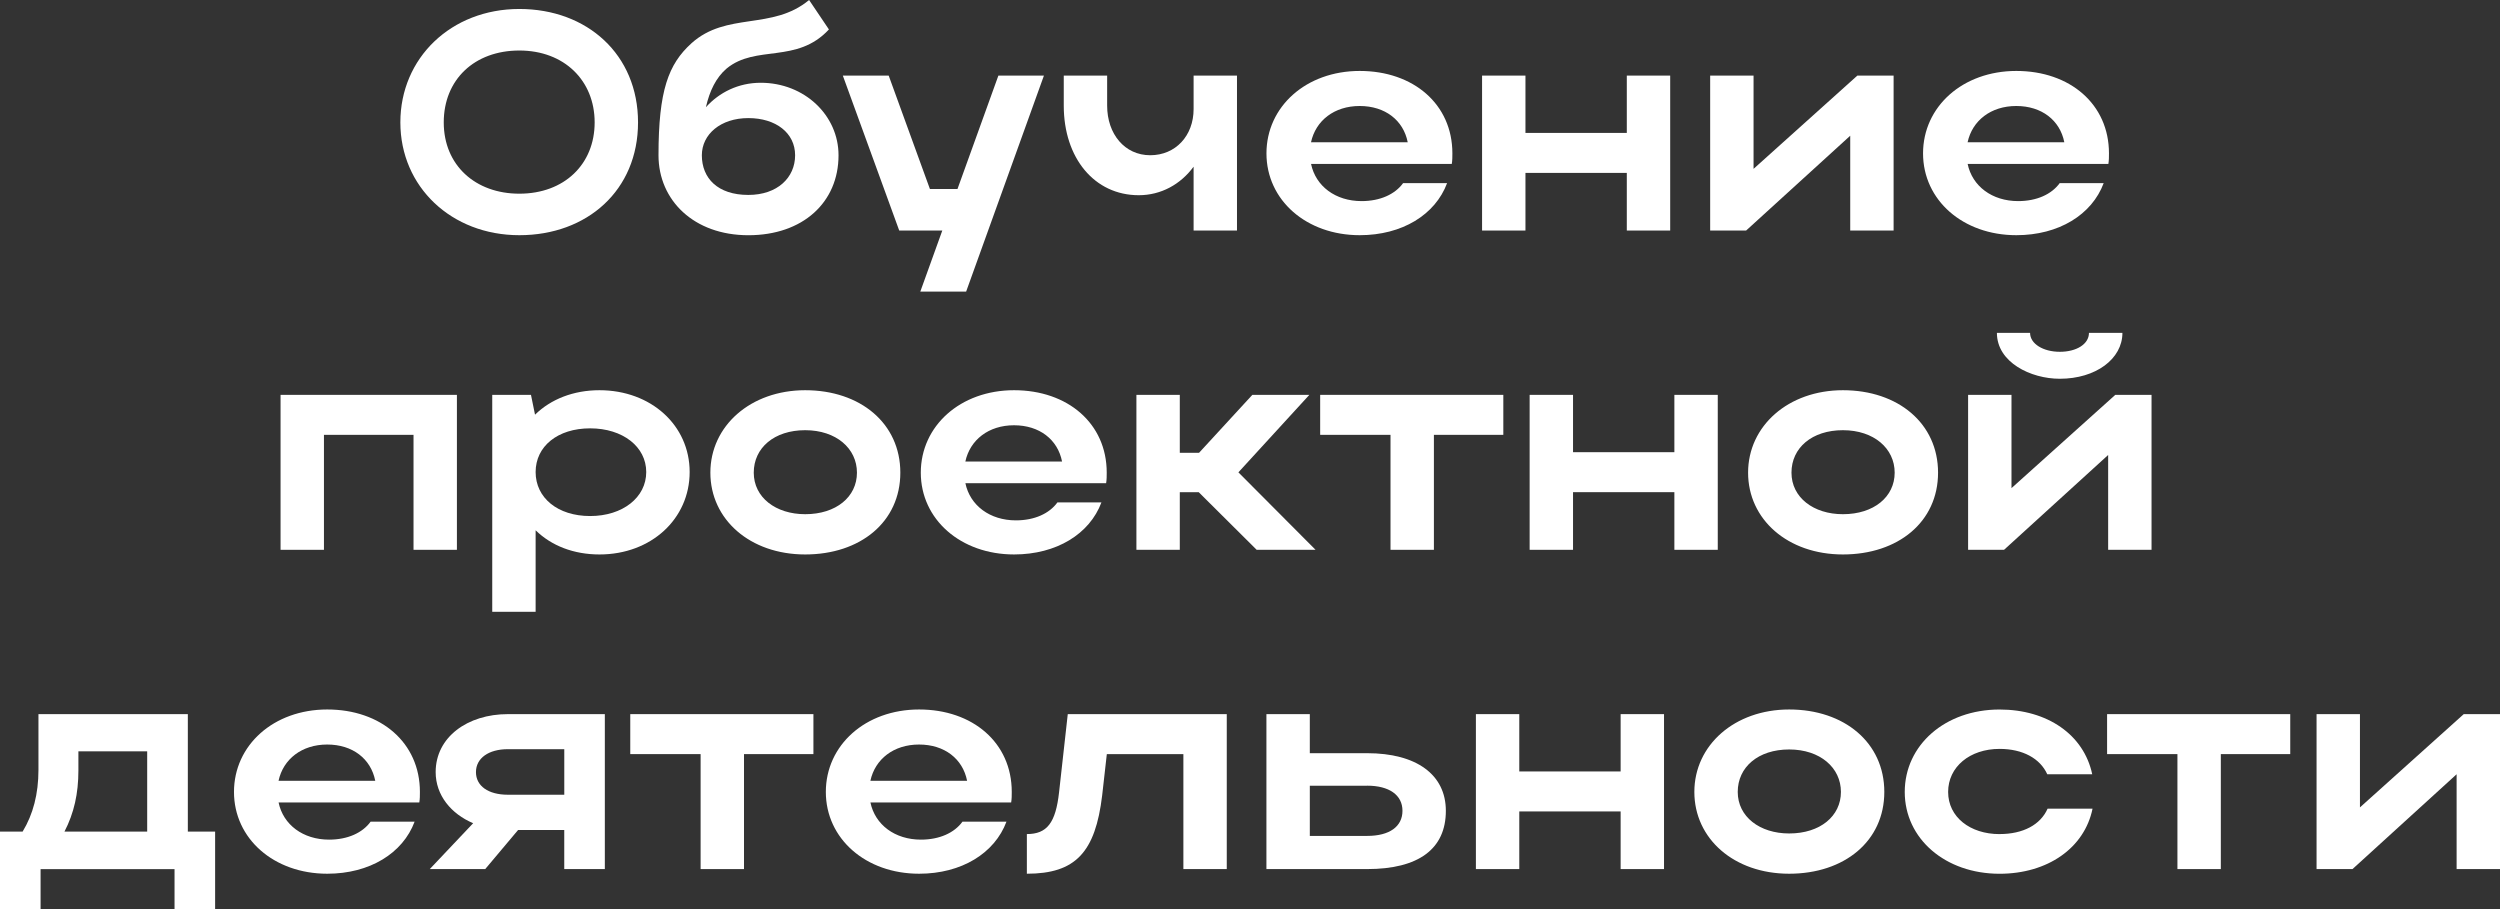
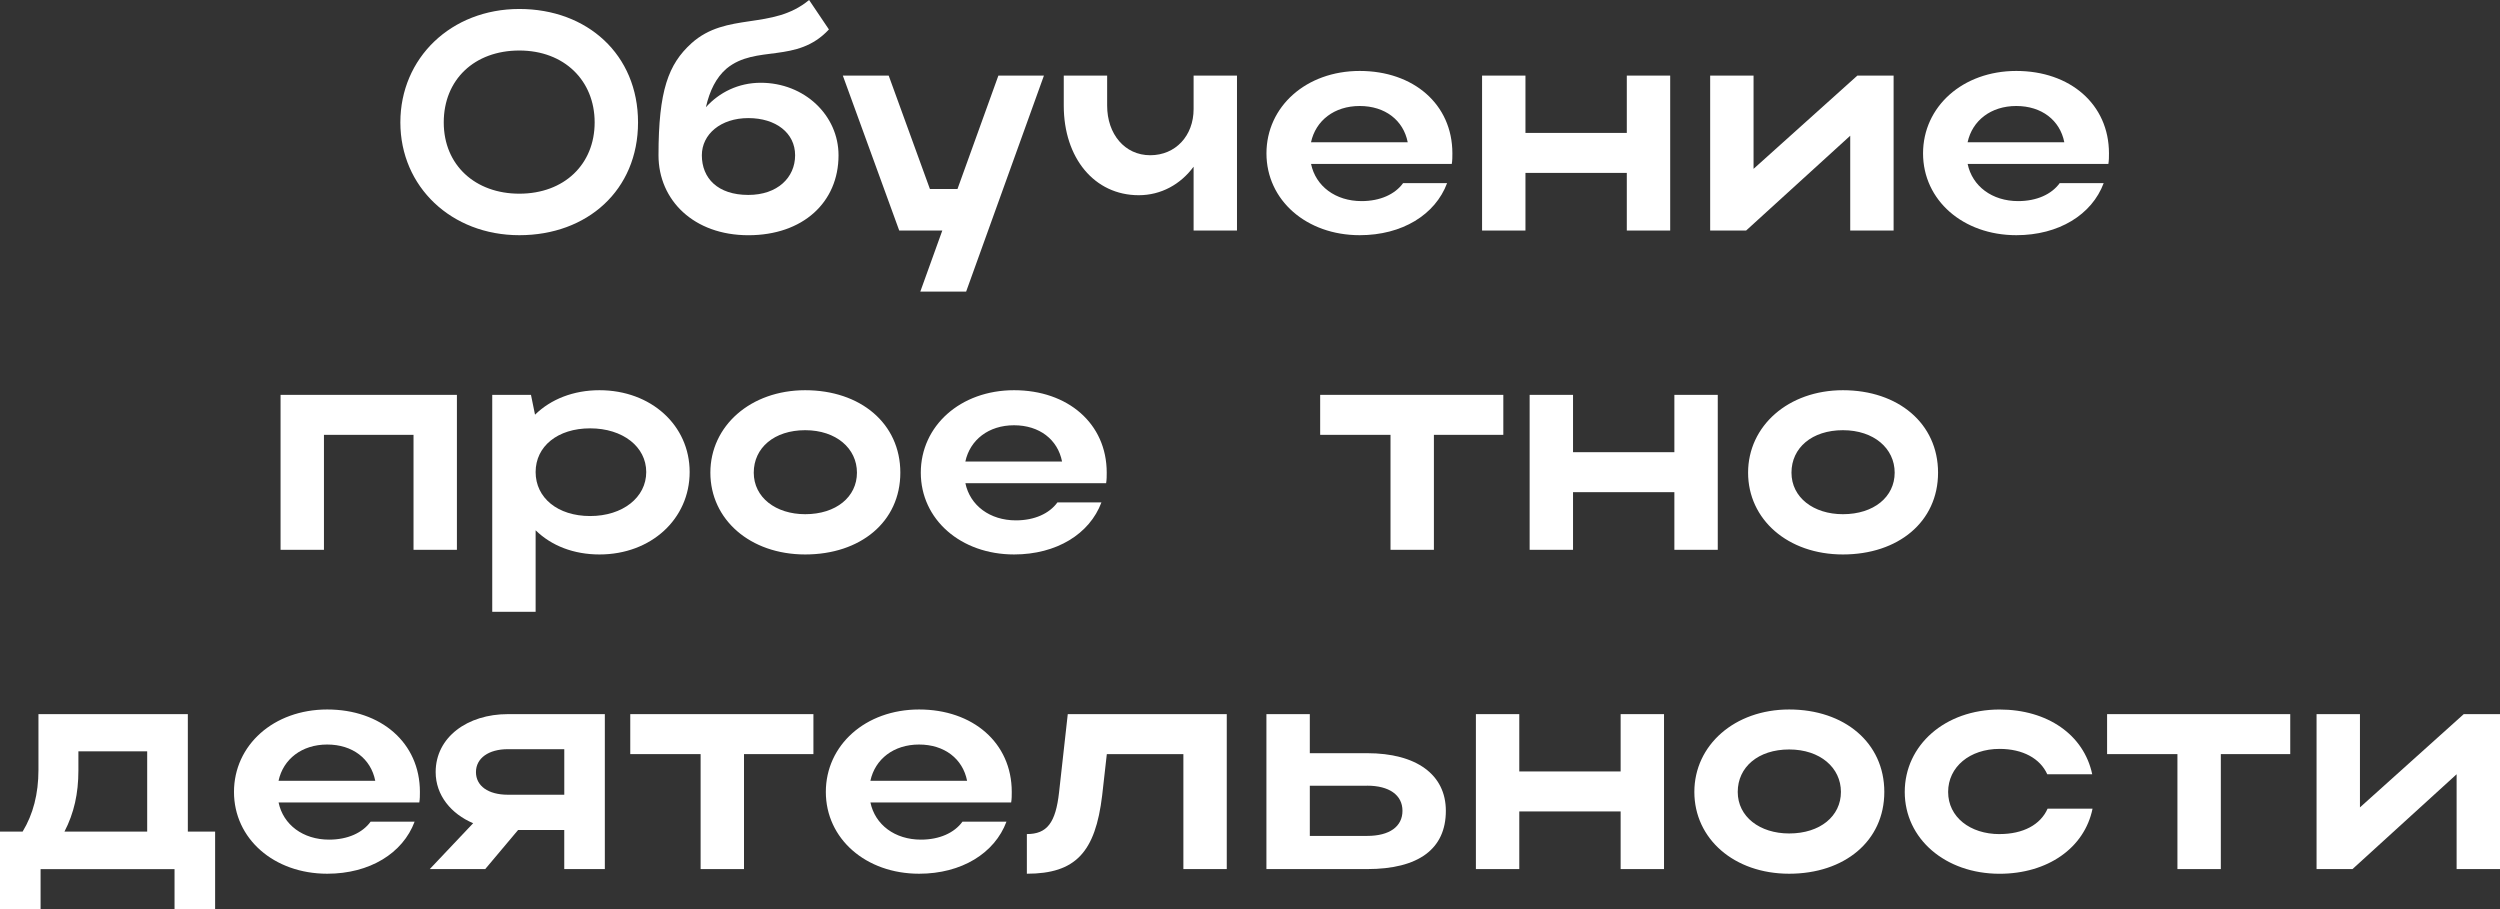
<svg xmlns="http://www.w3.org/2000/svg" id="Layer_1" data-name="Layer 1" viewBox="0 0 704.74 256.35">
  <rect x="0" y="0" width="704.74" height="256.35" fill="#333333" stroke="none" />
  <defs>
    <style> .cls-1 { fill: #fff; } </style>
  </defs>
  <path class="cls-1" d="M146.4,2.53c19.13,0,33.46,12.84,33.46,31.97s-14.33,31.8-33.46,31.8-33.54-13.63-33.54-31.8S127.18,2.53,146.4,2.53ZM146.4,54.6c12.67,0,21.23-8.3,21.23-20.09s-8.56-20.27-21.23-20.27-21.31,8.21-21.31,20.27,8.91,20.09,21.31,20.09Z" />
  <path class="cls-1" d="M194.88,12.23c9.96-9,22.8-3.58,33.2-12.23l5.59,8.3c-9.08,9.78-20.53,4.19-28.83,11.01-2.97,2.53-4.8,6.29-5.85,10.92,3.76-4.19,9.17-6.9,15.46-6.9,12.32,0,21.93,9.17,21.93,20.44,0,13.28-10.05,22.54-25.42,22.54s-25.33-9.87-25.33-22.54c0-18.26,2.8-25.68,9.26-31.54ZM210.95,54.95c8.21,0,13.19-4.89,13.19-11.18s-5.42-10.48-13.19-10.48-13.1,4.54-13.1,10.48c0,6.46,4.46,11.18,13.1,11.18Z" />
  <path class="cls-1" d="M259.43,82.2l6.2-17.21h-12.14l-15.9-43.68h12.93l11.62,31.97h7.77l11.53-31.97h12.84l-21.93,60.89h-12.93Z" />
  <path class="cls-1" d="M336.47,21.31h12.23v43.68h-12.23v-18c-3.67,4.98-9.17,8.04-15.46,8.04-12.49,0-21.14-10.48-21.14-25.25v-8.47h12.23v8.47c0,8.04,4.98,13.98,12.14,13.98s12.23-5.5,12.23-13.02v-9.43Z" />
  <path class="cls-1" d="M369.58,46.21c1.31,6.29,6.9,10.48,14.24,10.48,5.24,0,9.43-1.92,11.71-5.07h12.4c-3.32,8.91-12.67,14.68-24.63,14.68-15.03,0-26.29-9.87-26.29-23.06s11.18-23.24,26.29-23.24,26.12,9.35,26.12,23.24c0,.96,0,2.01-.17,2.97h-39.66ZM396.83,40.1c-1.22-6.2-6.38-10.22-13.54-10.22s-12.4,4.11-13.72,10.22h27.26Z" />
  <path class="cls-1" d="M417.79,21.31h12.23v16.16h28.57v-16.16h12.23v43.68h-12.23v-16.25h-28.57v16.25h-12.23V21.31Z" />
  <path class="cls-1" d="M521.57,64.99v-26.73l-29.35,26.73h-10.13V21.31h12.23v26.29l29.26-26.29h10.22v43.68h-12.23Z" />
  <path class="cls-1" d="M554.67,46.21c1.31,6.29,6.9,10.48,14.24,10.48,5.24,0,9.43-1.92,11.71-5.07h12.4c-3.32,8.91-12.67,14.68-24.63,14.68-15.03,0-26.29-9.87-26.29-23.06s11.18-23.24,26.29-23.24,26.12,9.35,26.12,23.24c0,.96,0,2.01-.17,2.97h-39.66ZM581.92,40.1c-1.22-6.2-6.38-10.22-13.54-10.22s-12.4,4.11-13.72,10.22h27.26Z" />
  <path class="cls-1" d="M128.8,111.31v43.68h-12.23v-32.41h-25.25v32.41h-12.23v-43.68h49.71Z" />
  <path class="cls-1" d="M149.68,111.31l1.14,5.59c4.46-4.37,10.83-6.9,18.17-6.9,14.5,0,25.42,9.87,25.42,23.06s-10.83,23.24-25.42,23.24c-7.25,0-13.54-2.45-18-6.81v22.97h-12.23v-61.15h10.92ZM166.36,120.75c-9.17,0-15.37,5.07-15.37,12.32s6.2,12.4,15.37,12.4,15.81-5.24,15.81-12.4-6.64-12.32-15.81-12.32Z" />
  <path class="cls-1" d="M226.98,110c15.55,0,26.82,9.35,26.82,23.24s-11.27,23.06-26.82,23.06-26.73-9.87-26.73-23.06,11.36-23.24,26.73-23.24ZM226.98,144.95c8.74,0,14.59-4.89,14.59-11.71s-5.85-11.97-14.59-11.97-14.5,4.98-14.5,11.97,6.2,11.71,14.5,11.71Z" />
  <path class="cls-1" d="M272.14,136.21c1.31,6.29,6.9,10.48,14.24,10.48,5.24,0,9.43-1.92,11.71-5.07h12.4c-3.32,8.91-12.67,14.68-24.63,14.68-15.03,0-26.29-9.87-26.29-23.06s11.18-23.24,26.29-23.24,26.12,9.35,26.12,23.24c0,.96,0,2.01-.17,2.97h-39.66ZM299.39,130.1c-1.22-6.2-6.38-10.22-13.54-10.22s-12.4,4.11-13.72,10.22h27.26Z" />
-   <path class="cls-1" d="M332.58,154.99h-12.23v-43.68h12.23v16.34h5.42l15.03-16.34h16.07l-20,21.84,21.75,21.84h-16.6l-16.34-16.25h-5.33v16.25Z" />
  <path class="cls-1" d="M391.98,122.58h-19.83v-11.27h51.63v11.27h-19.57v32.41h-12.23v-32.41Z" />
  <path class="cls-1" d="M431.2,111.31h12.23v16.16h28.57v-16.16h12.23v43.68h-12.23v-16.25h-28.57v16.25h-12.23v-43.68Z" />
  <path class="cls-1" d="M519.51,110c15.55,0,26.82,9.35,26.82,23.24s-11.27,23.06-26.82,23.06-26.73-9.87-26.73-23.06,11.36-23.24,26.73-23.24ZM519.51,144.95c8.74,0,14.59-4.89,14.59-11.71s-5.85-11.97-14.59-11.97-14.5,4.98-14.5,11.97,6.2,11.71,14.5,11.71Z" />
-   <path class="cls-1" d="M594.28,154.99v-26.73l-29.35,26.73h-10.13v-43.68h12.23v26.29l29.26-26.29h10.22v43.68h-12.23ZM562.92,93.84h9.35c0,3.06,3.67,5.33,8.39,5.33s8.21-2.18,8.21-5.33h9.43c0,7.34-7.51,12.93-17.65,12.93-8.21,0-17.73-4.63-17.73-12.93Z" />
  <path class="cls-1" d="M6.38,234.42c2.97-4.89,4.46-10.66,4.46-17.38v-15.72h42.11v33.11h7.69v21.93h-11.44v-11.36H11.44v11.36H0v-21.93h6.38ZM41.49,234.42v-22.62h-19.39v5.42c0,6.46-1.22,11.97-3.93,17.21h23.32Z" />
  <path class="cls-1" d="M78.53,226.21c1.31,6.29,6.9,10.48,14.24,10.48,5.24,0,9.43-1.92,11.71-5.07h12.4c-3.32,8.91-12.67,14.68-24.63,14.68-15.03,0-26.29-9.87-26.29-23.06s11.18-23.24,26.29-23.24,26.12,9.35,26.12,23.24c0,.96,0,2.01-.17,2.97h-39.66ZM105.78,220.1c-1.22-6.2-6.38-10.22-13.54-10.22s-12.4,4.11-13.72,10.22h27.26Z" />
  <path class="cls-1" d="M121.15,244.99l12.23-12.93c-6.2-2.62-10.57-7.86-10.57-14.41,0-9.87,9-16.34,20.35-16.34h27.34v43.68h-11.44v-11.01h-13.02l-9.26,11.01h-15.64ZM143.17,224.03h15.9v-12.84h-15.9c-5.42,0-9,2.53-9,6.46s3.49,6.38,9,6.38Z" />
  <path class="cls-1" d="M197.5,212.58h-19.83v-11.27h51.63v11.27h-19.57v32.41h-12.23v-32.41Z" />
  <path class="cls-1" d="M245.37,226.21c1.31,6.29,6.9,10.48,14.24,10.48,5.24,0,9.43-1.92,11.71-5.07h12.4c-3.32,8.91-12.67,14.68-24.63,14.68-15.03,0-26.29-9.87-26.29-23.06s11.18-23.24,26.29-23.24,26.12,9.35,26.12,23.24c0,.96,0,2.01-.17,2.97h-39.66ZM272.62,220.1c-1.22-6.2-6.38-10.22-13.54-10.22s-12.4,4.11-13.72,10.22h27.26Z" />
  <path class="cls-1" d="M301.01,201.31h44.81v43.68h-12.23v-32.41h-21.58l-1.31,11.62c-1.92,16.07-7.51,22.1-21.23,22.1v-11.18c5.68,0,8.12-3.15,9.08-11.79l2.45-22.01Z" />
  <path class="cls-1" d="M369.23,201.31v11.01h16.16c13.89,0,22.19,6.03,22.19,16.25,0,10.74-7.69,16.42-22.19,16.42h-28.39v-43.68h12.23ZM385.39,221.49h-16.16v14.15h16.16c6.29,0,9.96-2.62,9.96-7.08s-3.76-7.08-9.96-7.08Z" />
  <path class="cls-1" d="M416.05,201.31h12.23v16.16h28.57v-16.16h12.23v43.68h-12.23v-16.25h-28.57v16.25h-12.23v-43.68Z" />
  <path class="cls-1" d="M504.36,200c15.55,0,26.82,9.35,26.82,23.24s-11.27,23.06-26.82,23.06-26.73-9.87-26.73-23.06,11.36-23.24,26.73-23.24ZM504.36,234.95c8.74,0,14.59-4.89,14.59-11.71s-5.85-11.97-14.59-11.97-14.5,4.98-14.5,11.97,6.2,11.71,14.5,11.71Z" />
  <path class="cls-1" d="M563.67,235.12c6.64,0,11.53-2.62,13.54-7.16h12.67c-2.27,11.09-12.67,18.35-26.21,18.35-15.29,0-26.73-9.87-26.73-23.06s11.36-23.24,26.73-23.24c13.45,0,23.76,7.08,26.12,18.26h-12.67c-2.01-4.46-6.9-7.16-13.45-7.16-8.39,0-14.5,5.07-14.5,12.14s6.2,11.88,14.5,11.88Z" />
  <path class="cls-1" d="M613.81,212.58h-19.83v-11.27h51.63v11.27h-19.57v32.41h-12.23v-32.41Z" />
  <path class="cls-1" d="M692.51,244.99v-26.73l-29.35,26.73h-10.13v-43.68h12.23v26.29l29.26-26.29h10.22v43.68h-12.23Z" />
</svg>